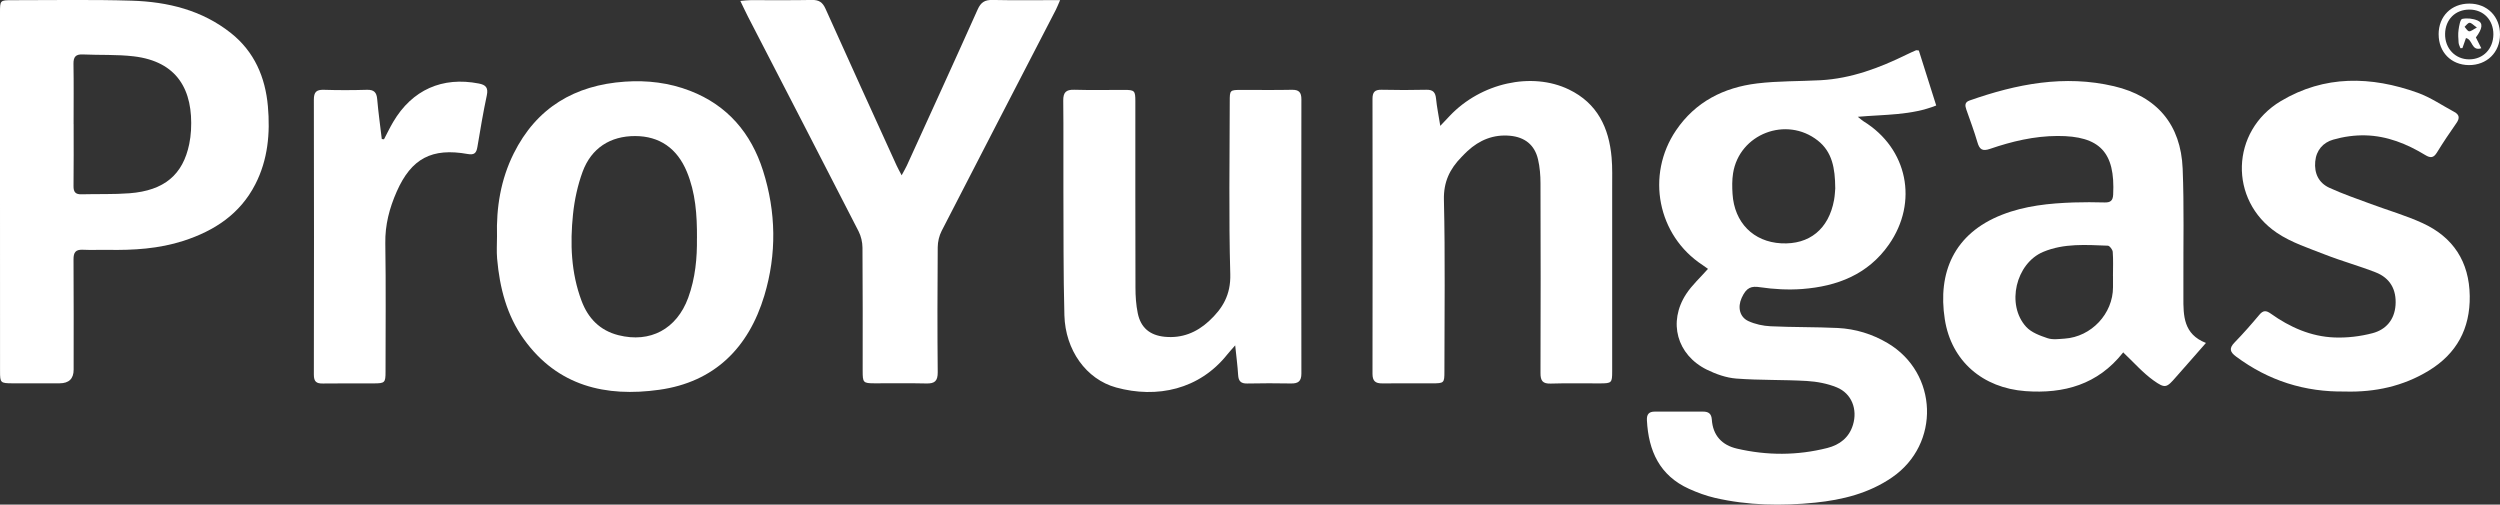
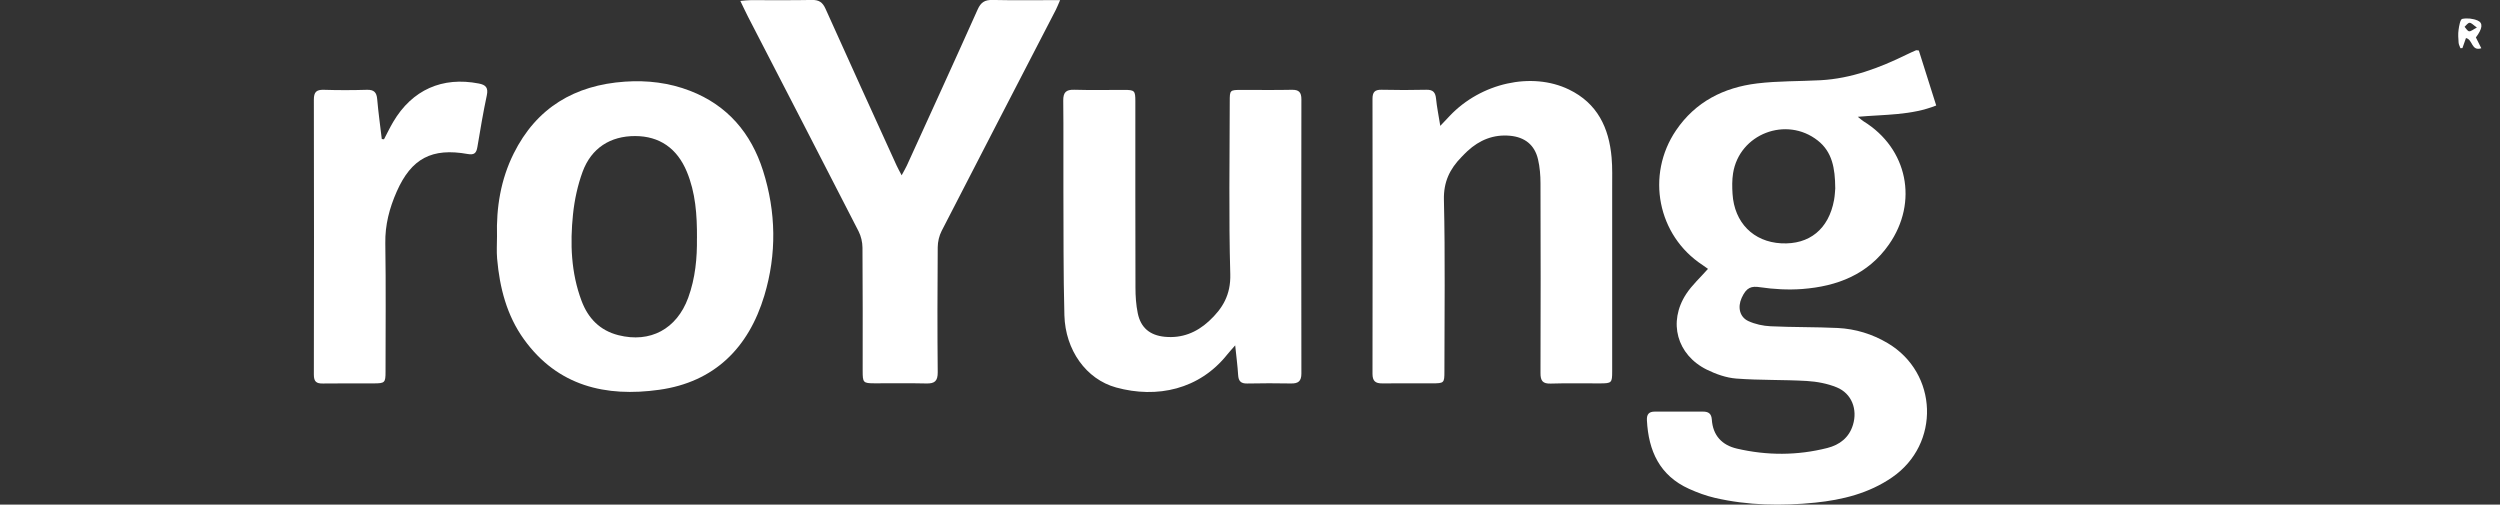
<svg xmlns="http://www.w3.org/2000/svg" id="Capa_2" data-name="Capa 2" viewBox="0 0 652.86 131.78">
  <rect x="0" y="0" width="652.86" height="131.78" fill="#333333" stroke="none" />
  <defs>
    <style>      .cls-1 {        fill: #fff;      }    </style>
  </defs>
  <g id="Capa_1-2" data-name="Capa 1">
    <g>
      <path class="cls-1" d="m446.04,70.22c-.47-.33-.94-.69-1.43-1.01-11.75-7.69-14.87-23.48-6.91-35.19,5.07-7.46,12.46-11.17,21.13-12.23,5.49-.67,11.07-.54,16.6-.84,8.02-.44,15.36-3.21,22.48-6.7.81-.4,1.63-.76,2.45-1.12.12-.05.29.02.73.06,1.47,4.65,2.97,9.4,4.54,14.36-6.56,2.6-13.35,2.32-20.48,2.95.79.62,1.14.96,1.55,1.21,11.45,7.07,14.34,21.05,6.57,32.16-5.48,7.83-13.53,10.91-22.63,11.6-3.63.27-7.37.07-10.97-.46-2.26-.34-3.56-.06-4.85,2.79-1.11,2.47-.5,5,1.74,6.04,1.78.82,3.85,1.27,5.81,1.36,5.84.28,11.7.17,17.54.45,4.63.23,9.01,1.57,13.02,3.94,13.21,7.81,13.83,26.38,1.18,35.07-6.06,4.17-12.95,5.87-20.09,6.6-8.76.89-17.53.75-26.17-1.24-2.32-.54-4.6-1.38-6.77-2.36-7.68-3.47-10.6-9.93-11-17.92-.07-1.5.48-2.25,2.04-2.25,4.2.02,8.4,0,12.61,0,1.42,0,2.19.51,2.3,2.08.27,4.13,2.63,6.67,6.54,7.58,7.86,1.83,15.78,1.83,23.62-.16,3.2-.81,5.69-2.69,6.7-6.05,1.23-4.05-.33-8.18-4.23-9.78-2.43-1-5.18-1.51-7.82-1.67-6.13-.36-12.3-.16-18.42-.63-2.61-.2-5.3-1.15-7.68-2.32-7.84-3.86-10.2-12.44-5.41-19.76,1.53-2.34,3.69-4.28,5.7-6.57Zm33.22-21.14c-.04-5.14-.78-9.4-4.55-12.37-8.22-6.48-20.51-1.74-22.13,8.54-.28,1.76-.25,3.59-.14,5.38.47,7.51,5.44,12.52,12.71,12.91,7.37.39,12.41-3.72,13.8-11.31.23-1.25.26-2.53.32-3.14Z" />
-       <path class="cls-1" d="m0,49.93C0,34.41,0,18.88,0,3.35,0,.06.01.05,3.18.05c10.43.01,20.86-.2,31.28.13,9.35.29,18.3,2.47,25.84,8.45,6.13,4.86,8.99,11.54,9.66,19.13.62,7.02.01,13.94-3.29,20.37-3.99,7.78-10.7,12.15-18.74,14.76-6.43,2.08-13.08,2.48-19.79,2.36-2.17-.04-4.35.08-6.52-.03-1.89-.09-2.43.71-2.42,2.52.07,9.6.03,19.2.03,28.8q0,3.54-3.66,3.56c-4.13,0-8.25.02-12.38,0-3.06-.02-3.18-.13-3.18-3.16C0,81.29,0,65.61,0,49.93Zm19.23-17.52c0,5.4.04,10.79-.03,16.19-.02,1.54.52,2.18,2.06,2.14,4.19-.11,8.4.05,12.58-.27,9.06-.71,13.93-4.84,15.58-12.86.24-1.17.39-2.37.46-3.56.59-10.49-3.53-18-14.99-19.34-4.37-.51-8.82-.29-13.24-.49-1.85-.09-2.49.61-2.46,2.46.09,5.24.03,10.49.03,15.74Z" />
      <path class="cls-1" d="m129.79,61.7c-.21-7.51.97-14.79,4.34-21.58,5.96-12,15.96-17.9,29.08-18.8,5.81-.4,11.54.28,17.01,2.4,9.79,3.79,15.93,11.07,19.04,20.85,3.42,10.77,3.6,21.79.35,32.6-4.1,13.64-13.02,22.6-27.45,24.62-13.95,1.96-26.52-.95-35.32-13.16-4.51-6.25-6.36-13.51-7.02-21.08-.17-1.93-.03-3.89-.03-5.84Zm52.22.53c.04-6.2-.39-11.94-2.64-17.37-2.54-6.15-7.17-9.32-13.5-9.33-6.45-.02-11.43,3.11-13.72,9.31-1.3,3.54-2.12,7.35-2.51,11.11-.79,7.65-.52,15.29,2.23,22.61,1.7,4.54,4.77,7.74,9.62,8.97,8.31,2.1,15.23-1.59,18.23-9.77,1.88-5.14,2.35-10.5,2.28-15.53Z" />
-       <path class="cls-1" d="m576.05,89.58c-1.57,1.79-2.88,3.3-4.2,4.79-1.19,1.35-2.39,2.69-3.57,4.05-2.47,2.84-2.82,3.14-5.93.91-2.79-2-5.1-4.67-7.86-7.27.33-.19.02-.11-.13.09-6.55,8.25-15.33,10.73-25.44,9.99-11.09-.82-19.34-7.78-21.05-18.77-1.89-12.18,2.39-22.36,14.92-27.28,6.03-2.37,12.36-3,18.75-3.22,2.7-.09,5.4-.07,8.1,0,1.48.03,2.12-.45,2.2-2.04.56-11.06-3.46-15.36-14.54-15.32-6.07.02-11.91,1.41-17.6,3.36-2.05.71-2.77.15-3.32-1.75-.84-2.88-1.9-5.69-2.89-8.52-.36-1.03-.44-1.91.84-2.35,12.28-4.32,24.78-6.78,37.74-3.73,11.21,2.64,17.46,10.02,17.92,21.55.39,9.82.15,19.66.19,29.49,0,1.35,0,2.7,0,4.05-.02,4.84,0,9.66,5.89,11.95Zm-24.24-17.51s-.01,0-.02,0c0-2.1.1-4.2-.06-6.29-.04-.59-.81-1.61-1.27-1.62-5.69-.21-11.44-.66-16.87,1.61-7.18,3-9.74,13.82-4.47,19.58,1.35,1.48,3.6,2.3,5.59,2.97,1.35.45,2.97.21,4.46.11,6.98-.47,12.63-6.51,12.63-13.43,0-.97,0-1.95,0-2.92Z" />
      <path class="cls-1" d="m322.57,90.18c-1.02,1.17-1.56,1.75-2.06,2.37-7.29,9.18-18.37,11.57-29.04,8.64-7.83-2.15-13.26-9.77-13.51-18.85-.29-10.95-.21-21.91-.26-32.87-.03-7.73.05-15.46-.04-23.19-.02-2.15.71-2.9,2.87-2.84,4.35.13,8.7.03,13.06.04,2.71,0,2.9.19,2.9,2.98,0,16.21-.02,32.42.03,48.64,0,2.24.15,4.51.6,6.7.78,3.8,3.18,5.77,7.05,6.15,4.46.43,8.25-1.07,11.52-4.07,3.6-3.31,5.74-6.9,5.59-12.29-.42-15-.15-30.02-.14-45.03,0-3.07.01-3.08,3.15-3.08,4.35,0,8.71.06,13.06-.03,1.86-.04,2.5.65,2.5,2.49-.04,23.87-.04,47.73,0,71.6,0,2.01-.81,2.63-2.69,2.6-3.83-.07-7.66-.07-11.48.01-1.65.03-2.26-.64-2.35-2.24-.14-2.35-.46-4.7-.77-7.74Z" />
      <path class="cls-1" d="m376.13,32.86c1.14-1.21,1.79-1.9,2.45-2.59,8.18-8.64,21.46-11.58,31.13-6.9,7.43,3.59,10.47,9.98,11.15,17.77.24,2.68.14,5.4.15,8.1.01,15.91,0,31.82,0,47.73,0,3.02-.12,3.14-3.2,3.15-4.28.02-8.56-.09-12.83.05-2.13.07-2.7-.74-2.69-2.76.06-16.51.05-33.02,0-49.53,0-2.08-.17-4.22-.64-6.24-.88-3.81-3.45-5.83-7.34-6.19-4.31-.39-7.95,1.11-11.08,3.99-.55.51-1.07,1.05-1.59,1.59-3.03,3.1-4.68,6.45-4.57,11.15.35,14.93.13,29.87.13,44.8,0,3.04-.07,3.12-3.18,3.13-4.35.02-8.71-.04-13.06.01-1.79.02-2.54-.62-2.54-2.5.04-23.94.04-47.88,0-71.82,0-1.75.61-2.4,2.37-2.36,3.9.09,7.81.09,11.71,0,1.76-.04,2.36.71,2.52,2.36.21,2.14.65,4.25,1.1,7.06Z" />
      <path class="cls-1" d="m276.83.05c-.52,1.19-.77,1.86-1.1,2.5-9.95,19.25-19.93,38.49-29.83,57.76-.65,1.27-1.01,2.83-1.02,4.26-.08,10.88-.11,21.75,0,32.63.02,2.34-.82,3-3,2.94-4.5-.11-9-.02-13.5-.04-2.97-.01-3.1-.17-3.1-3.25,0-10.73.04-21.45-.05-32.18-.01-1.43-.37-3-1.02-4.27-9.57-18.69-19.22-37.33-28.85-55.99-.64-1.25-1.23-2.53-2.03-4.17,1.13-.09,1.91-.2,2.68-.2,5.33-.02,10.65.06,15.98-.05,1.84-.04,2.81.57,3.57,2.26,6.14,13.68,12.37,27.32,18.58,40.97.32.71.72,1.4,1.32,2.56.62-1.16,1.03-1.84,1.36-2.55,6.18-13.58,12.4-27.14,18.49-40.76.84-1.88,1.88-2.53,3.9-2.48,5.68.13,11.37.04,17.63.04Z" />
-       <path class="cls-1" d="m612.5,102.24c-10.66.19-20.1-2.85-28.53-9.1-1.64-1.21-1.93-2.17-.41-3.72,2.25-2.31,4.38-4.74,6.45-7.21,1-1.2,1.77-1.18,2.99-.31,4.98,3.55,10.48,6,16.63,6.23,3.31.13,6.74-.28,9.94-1.12,3.49-.92,5.74-3.48,6.01-7.32.28-4.05-1.41-7.09-5.2-8.57-4.32-1.69-8.82-2.92-13.13-4.61-4.3-1.69-8.86-3.15-12.64-5.7-12.65-8.54-12.1-26.57,1-34.4,11.44-6.84,23.59-6.55,35.77-2.18,3.34,1.2,6.37,3.3,9.53,4.99,1.36.73,1.48,1.63.58,2.91-1.77,2.52-3.48,5.07-5.09,7.69-.88,1.43-1.68,1.51-3.07.66-4.8-2.92-9.97-5-15.64-5.13-2.79-.07-5.69.34-8.37,1.11-2.64.75-4.44,2.75-4.71,5.72-.29,3.1.91,5.58,3.69,6.86,3.53,1.62,7.22,2.88,10.86,4.23,4.49,1.67,9.13,3,13.47,4.99,8.03,3.68,12.21,10.1,12.33,19.04.11,8.52-3.39,15.03-10.69,19.49-6.75,4.12-14.12,5.65-21.76,5.46Z" />
+       <path class="cls-1" d="m612.5,102.24Z" />
      <path class="cls-1" d="m100.28,36.37c.8-1.51,1.53-3.06,2.4-4.53,4.95-8.39,12.84-11.89,22.36-10.03,1.81.35,2.51,1.08,2.09,3.07-.95,4.47-1.71,8.98-2.46,13.49-.26,1.56-.77,2.16-2.52,1.85-9.36-1.68-14.73,1.15-18.55,9.81-1.89,4.28-3.06,8.69-2.98,13.49.18,11.18.06,22.36.06,33.55,0,2.87-.17,3.04-3.08,3.05-4.43.02-8.86-.04-13.28.03-1.7.03-2.36-.48-2.36-2.31.05-23.94.05-47.88,0-71.82,0-1.98.66-2.63,2.61-2.57,3.75.12,7.51.11,11.26,0,1.83-.05,2.52.66,2.67,2.44.3,3.48.79,6.95,1.2,10.42.19.02.39.04.58.06Z" />
-       <path class="cls-1" d="m636.83,8.98c0-4.74,3.32-8.05,8.03-8.04,4.69.01,8.02,3.39,8,8.1-.02,4.67-3.45,8.01-8.17,7.96-4.59-.05-7.86-3.38-7.85-8.02Zm8.07-6.48c-3.7-.02-6.32,2.59-6.38,6.35-.07,3.81,2.69,6.69,6.36,6.65,3.62-.04,6.22-2.75,6.25-6.52.02-3.75-2.58-6.47-6.23-6.48Z" />
      <path class="cls-1" d="m646.56,9.77c.44.87.9,1.79,1.42,2.83-2.64.85-2.21-2.32-4.01-2.66-.3.85-.61,1.73-.92,2.62-.17,0-.35.02-.52.03-.17-.48-.45-.95-.48-1.44-.08-1.12-.17-2.26-.01-3.36.14-1.02.44-2.74.94-2.85,1.28-.27,2.85-.1,4.06.43,1.47.64,1.23,2.16-.47,4.4Zm.26-2.58c-.92-.64-1.41-1.24-1.9-1.24-.44,0-.88.67-1.31,1.05.39.42.75,1.11,1.18,1.17.48.06,1.04-.47,2.04-.98Z" />
    </g>
  </g>
</svg>